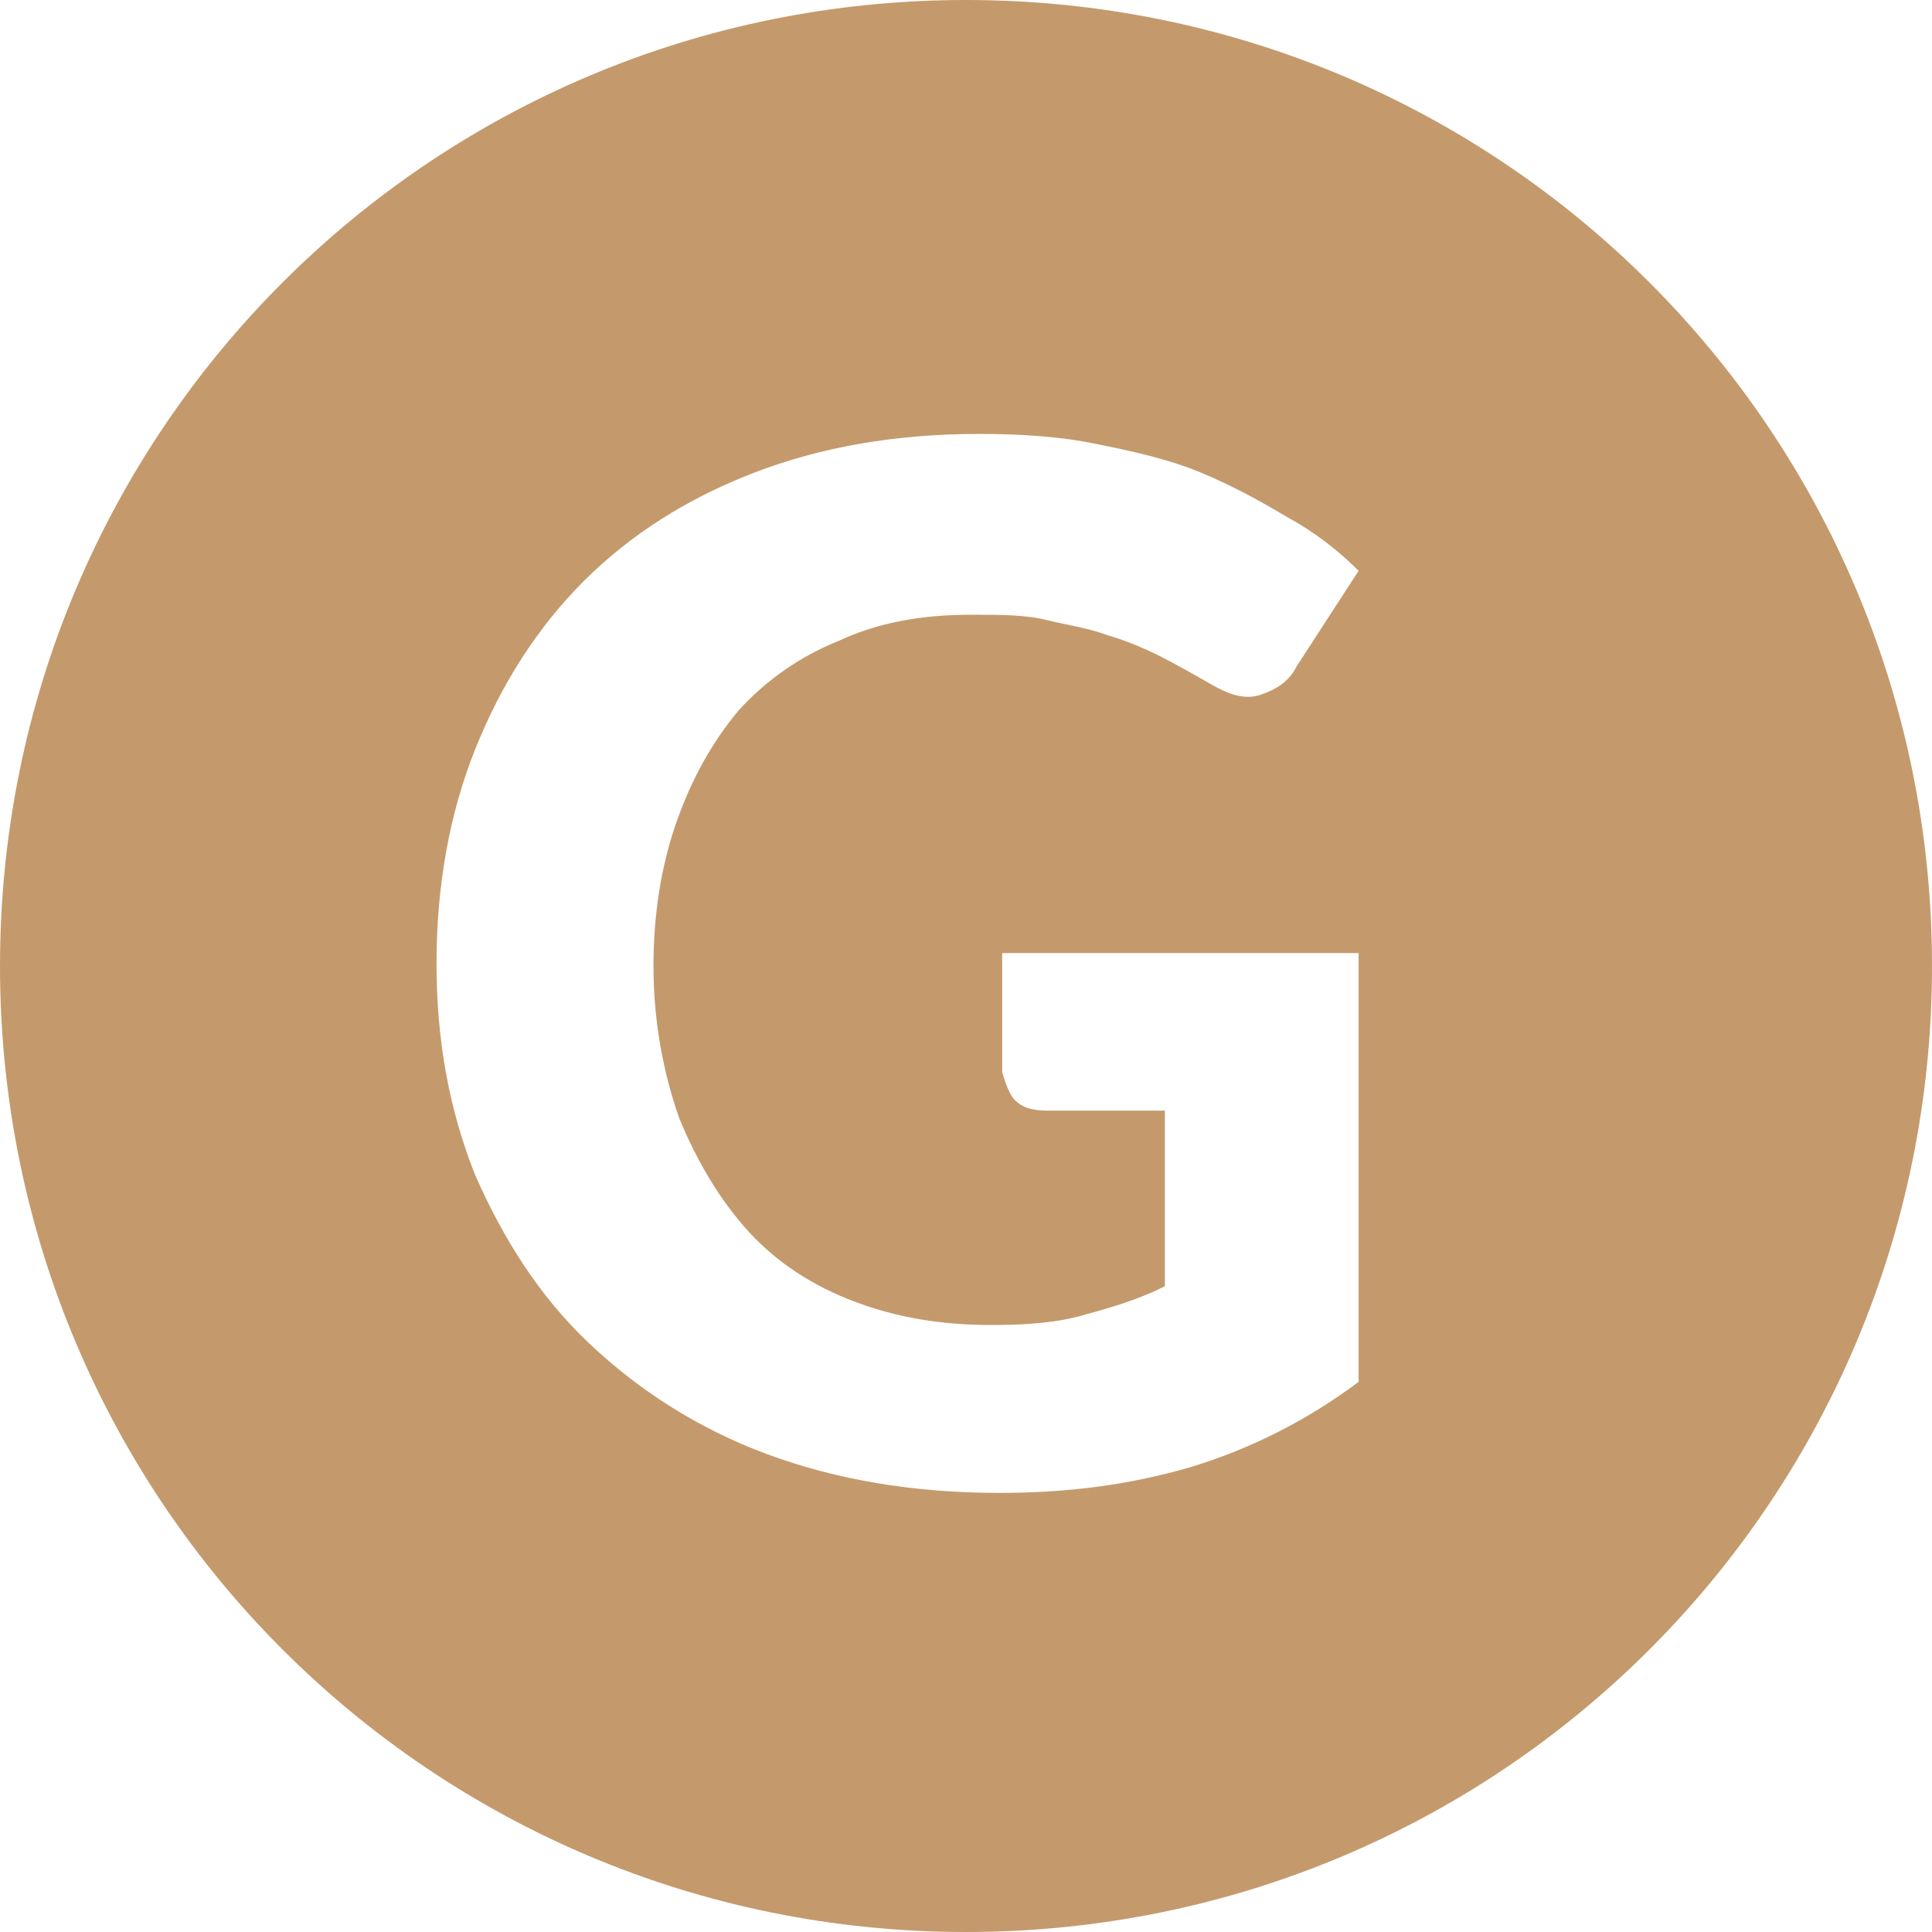
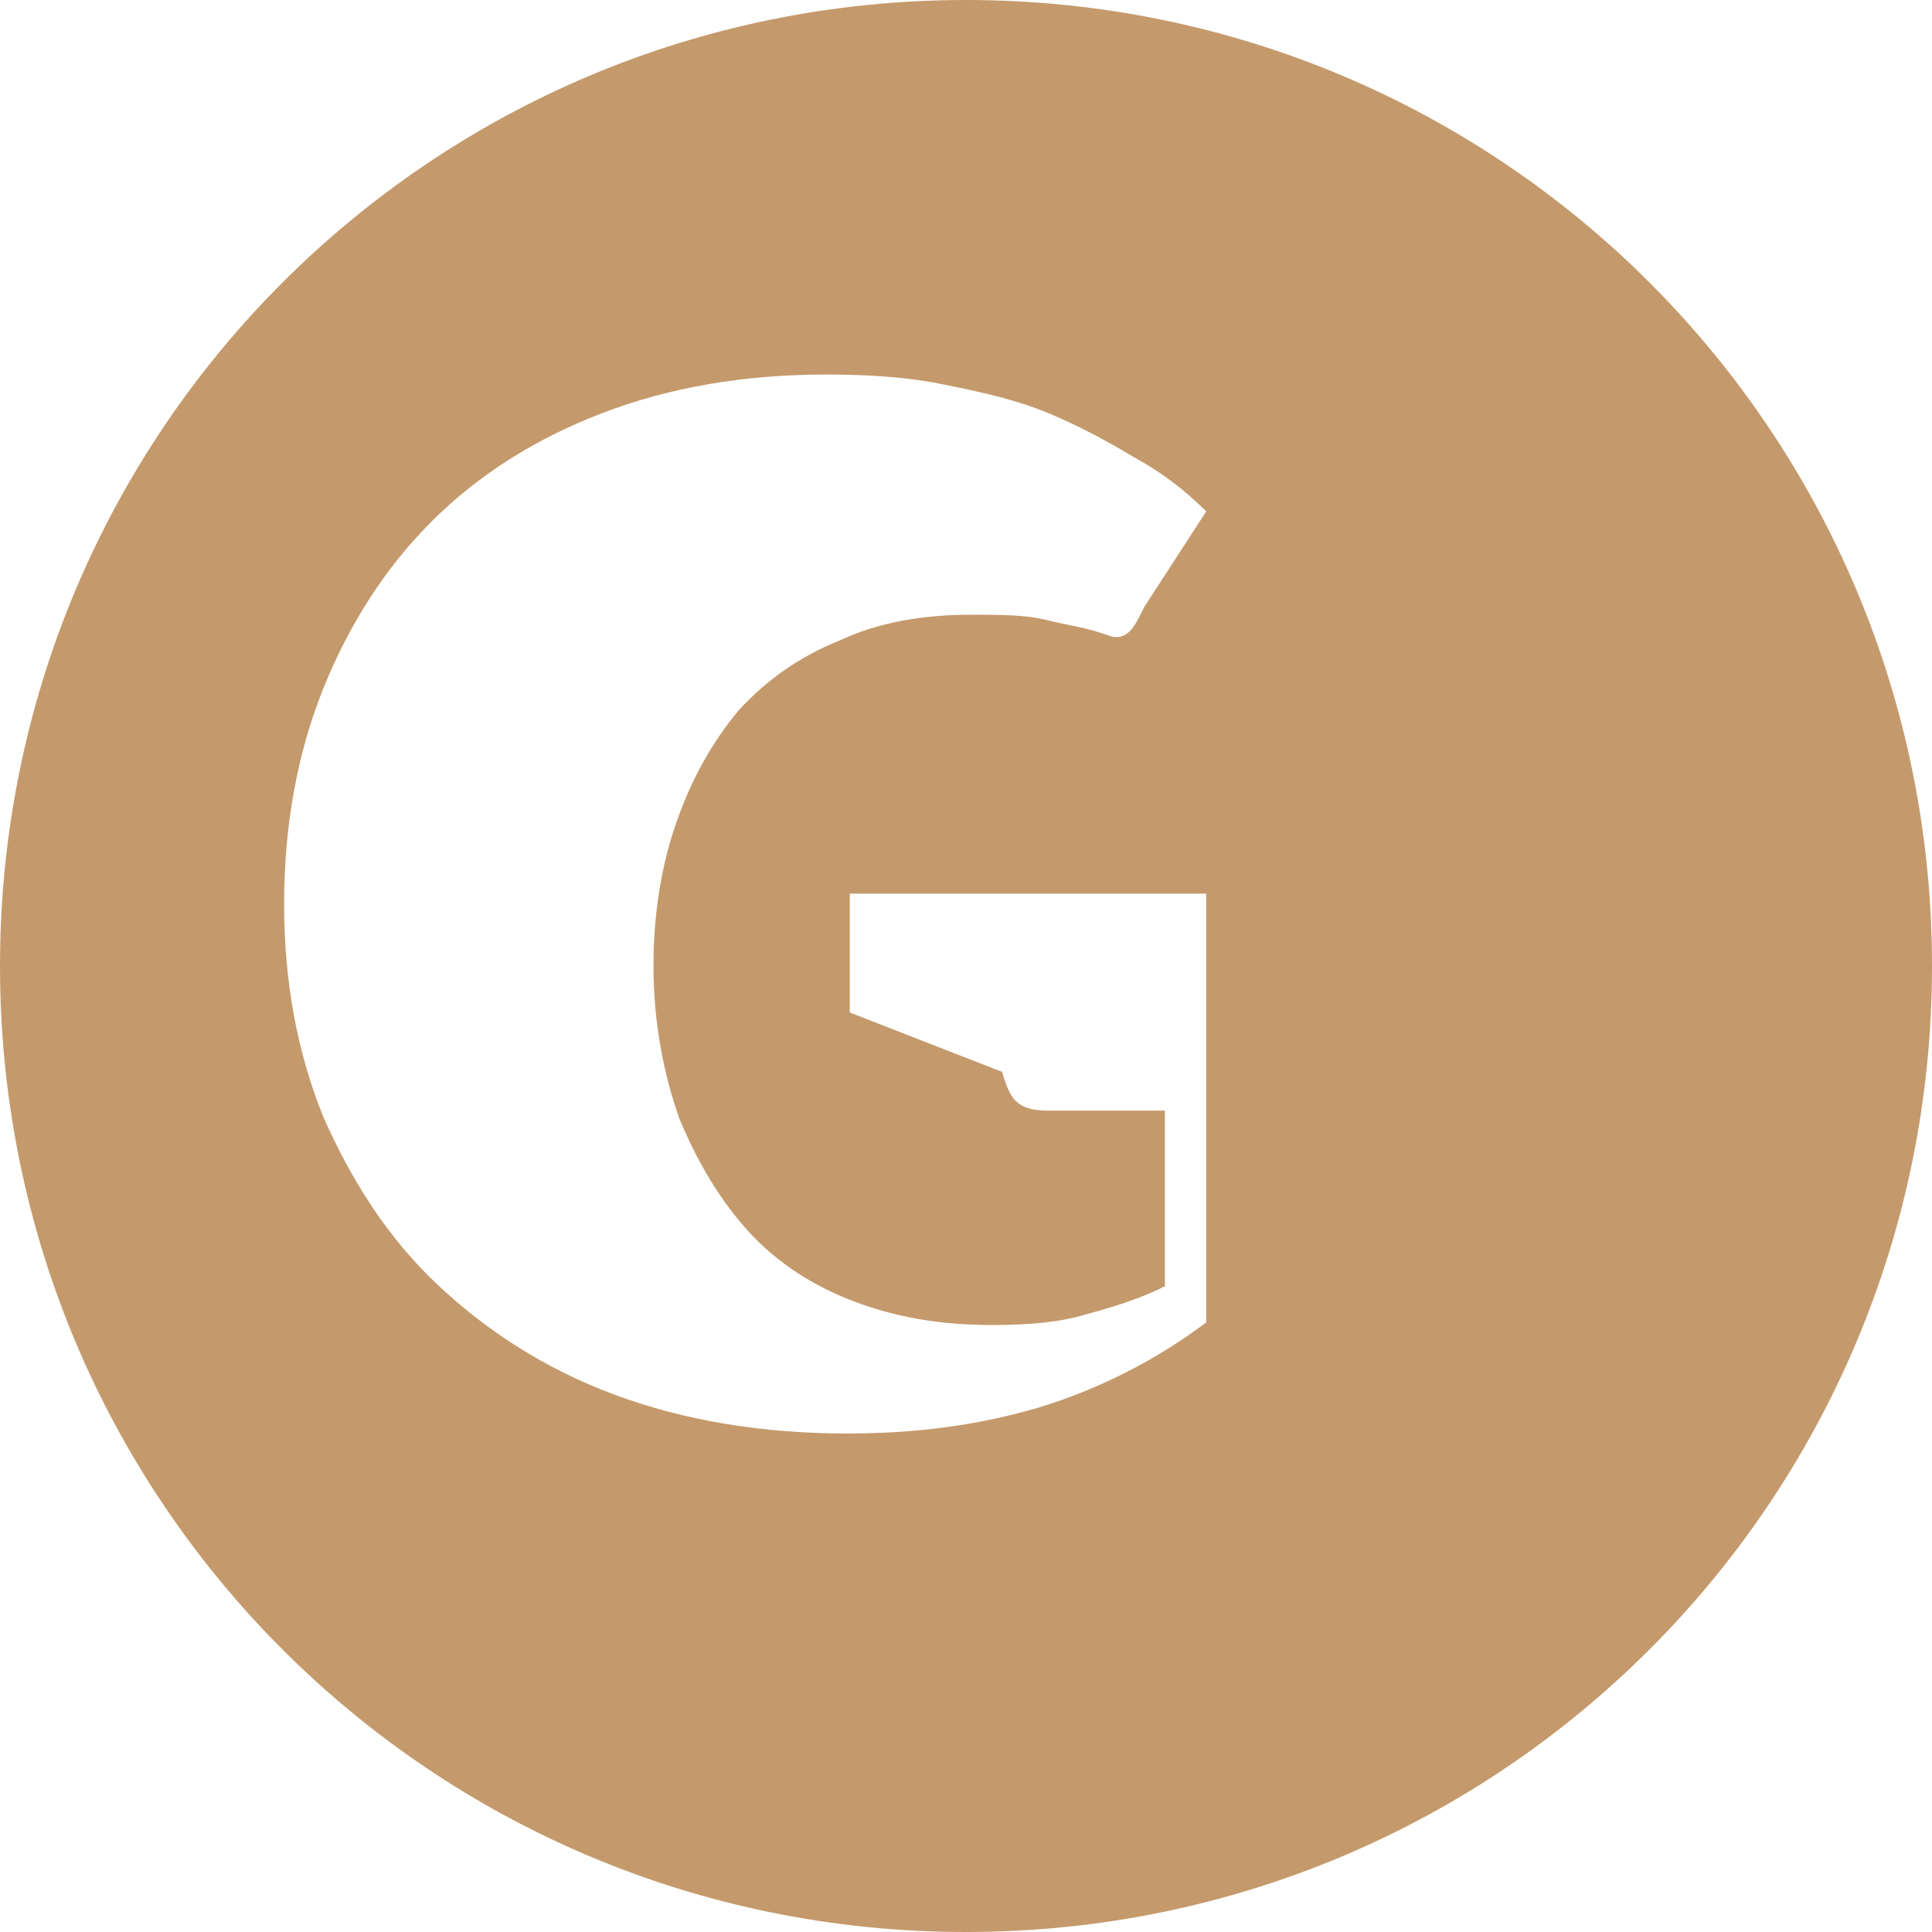
<svg xmlns="http://www.w3.org/2000/svg" id="Layer_1" data-name="Layer 1" viewBox="0 0 7.48 7.48">
  <defs>
    <style>.cls-1 { fill: #c49a6c; }</style>
  </defs>
-   <path class="cls-1" d="m3.88,4.15s.02.08.05.11c.03.03.07.04.13.04h.45v.68c-.1.05-.2.08-.31.11-.1.03-.22.04-.36.04-.2,0-.37-.03-.53-.09-.16-.06-.3-.15-.41-.27-.11-.12-.2-.27-.27-.44-.06-.17-.1-.37-.1-.59,0-.2.03-.39.09-.56.06-.17.14-.31.24-.43.11-.12.24-.21.39-.27.15-.07.32-.1.51-.1.11,0,.21,0,.29.02s.16.03.24.06c.07.02.14.05.2.08.06.03.13.07.2.11.07.04.13.06.19.04s.11-.05.14-.11l.24-.37c-.08-.08-.17-.15-.28-.21-.1-.06-.21-.12-.33-.17-.12-.05-.25-.08-.4-.11-.14-.03-.3-.04-.46-.04-.32,0-.61.05-.87.15-.26.1-.48.24-.66.42-.18.18-.32.4-.42.65s-.15.53-.15.83.05.57.15.82c.11.25.25.47.44.65.19.18.42.33.69.43.27.1.57.15.9.15.26,0,.5-.03.74-.1.23-.07.45-.18.65-.33v-1.66h-1.38v.46h0Zm3.6-.41c0,2.07-1.67,3.74-3.74,3.74S0,5.81,0,3.74,1.67,0,3.74,0c2.07,0,3.74,1.67,3.74,3.74" />
+   <path class="cls-1" d="m3.88,4.15s.02.08.05.11c.03.03.07.04.13.04h.45v.68c-.1.05-.2.08-.31.11-.1.03-.22.04-.36.04-.2,0-.37-.03-.53-.09-.16-.06-.3-.15-.41-.27-.11-.12-.2-.27-.27-.44-.06-.17-.1-.37-.1-.59,0-.2.03-.39.09-.56.06-.17.14-.31.24-.43.11-.12.24-.21.39-.27.15-.07.32-.1.51-.1.11,0,.21,0,.29.02s.16.03.24.06s.11-.05.14-.11l.24-.37c-.08-.08-.17-.15-.28-.21-.1-.06-.21-.12-.33-.17-.12-.05-.25-.08-.4-.11-.14-.03-.3-.04-.46-.04-.32,0-.61.05-.87.15-.26.1-.48.24-.66.42-.18.18-.32.4-.42.65s-.15.53-.15.83.05.57.15.82c.11.25.25.47.44.65.19.18.42.33.69.43.27.1.57.15.9.15.26,0,.5-.03.74-.1.23-.07.45-.18.65-.33v-1.66h-1.38v.46h0Zm3.6-.41c0,2.07-1.67,3.74-3.74,3.74S0,5.81,0,3.74,1.67,0,3.74,0c2.07,0,3.74,1.67,3.74,3.74" />
</svg>